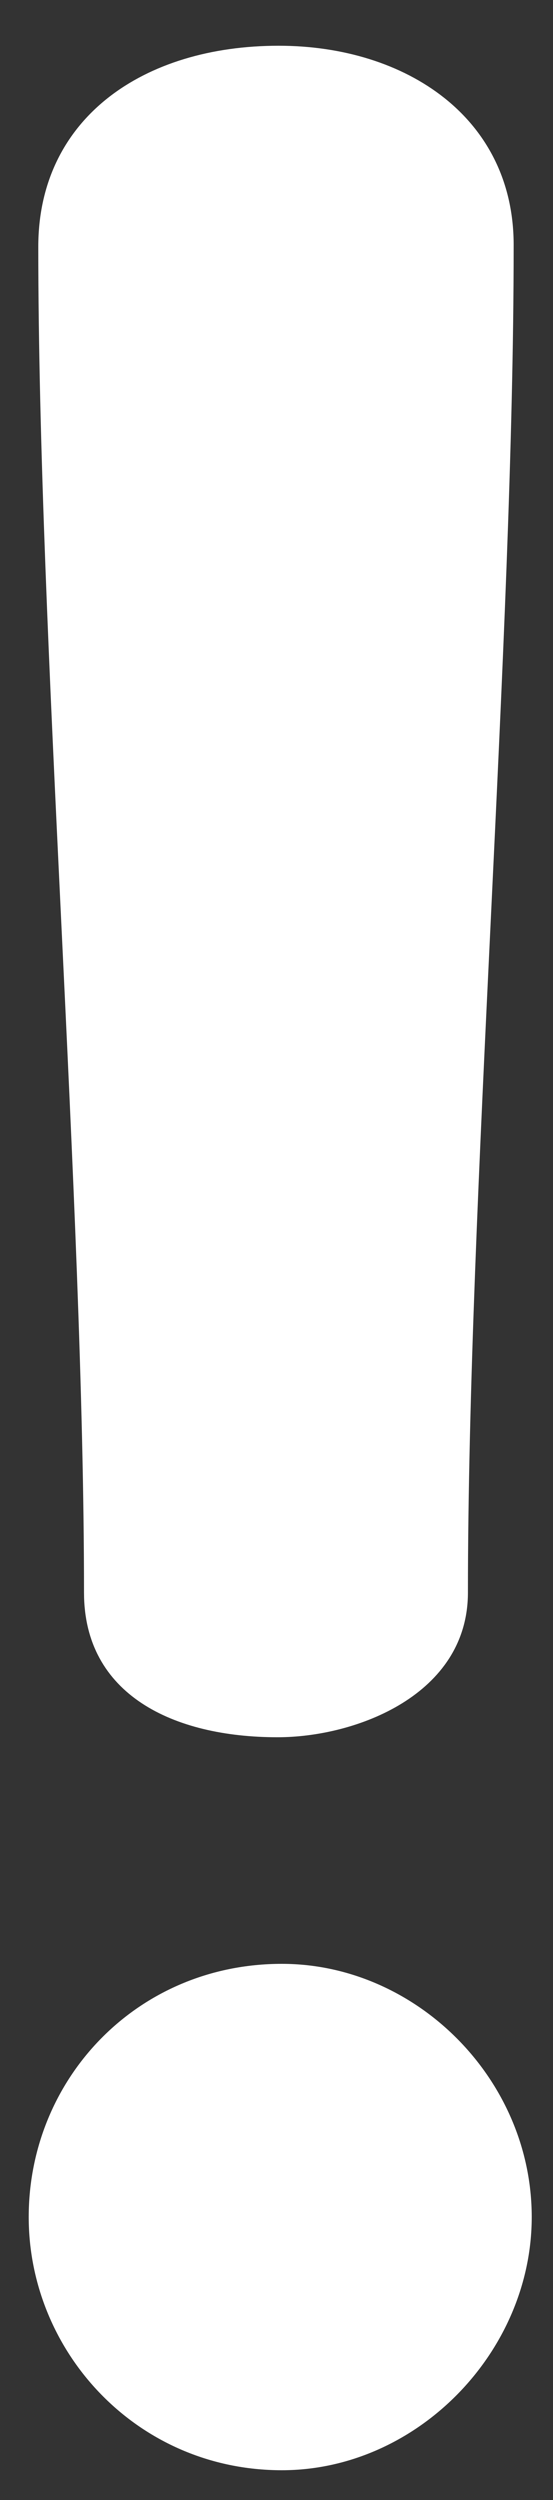
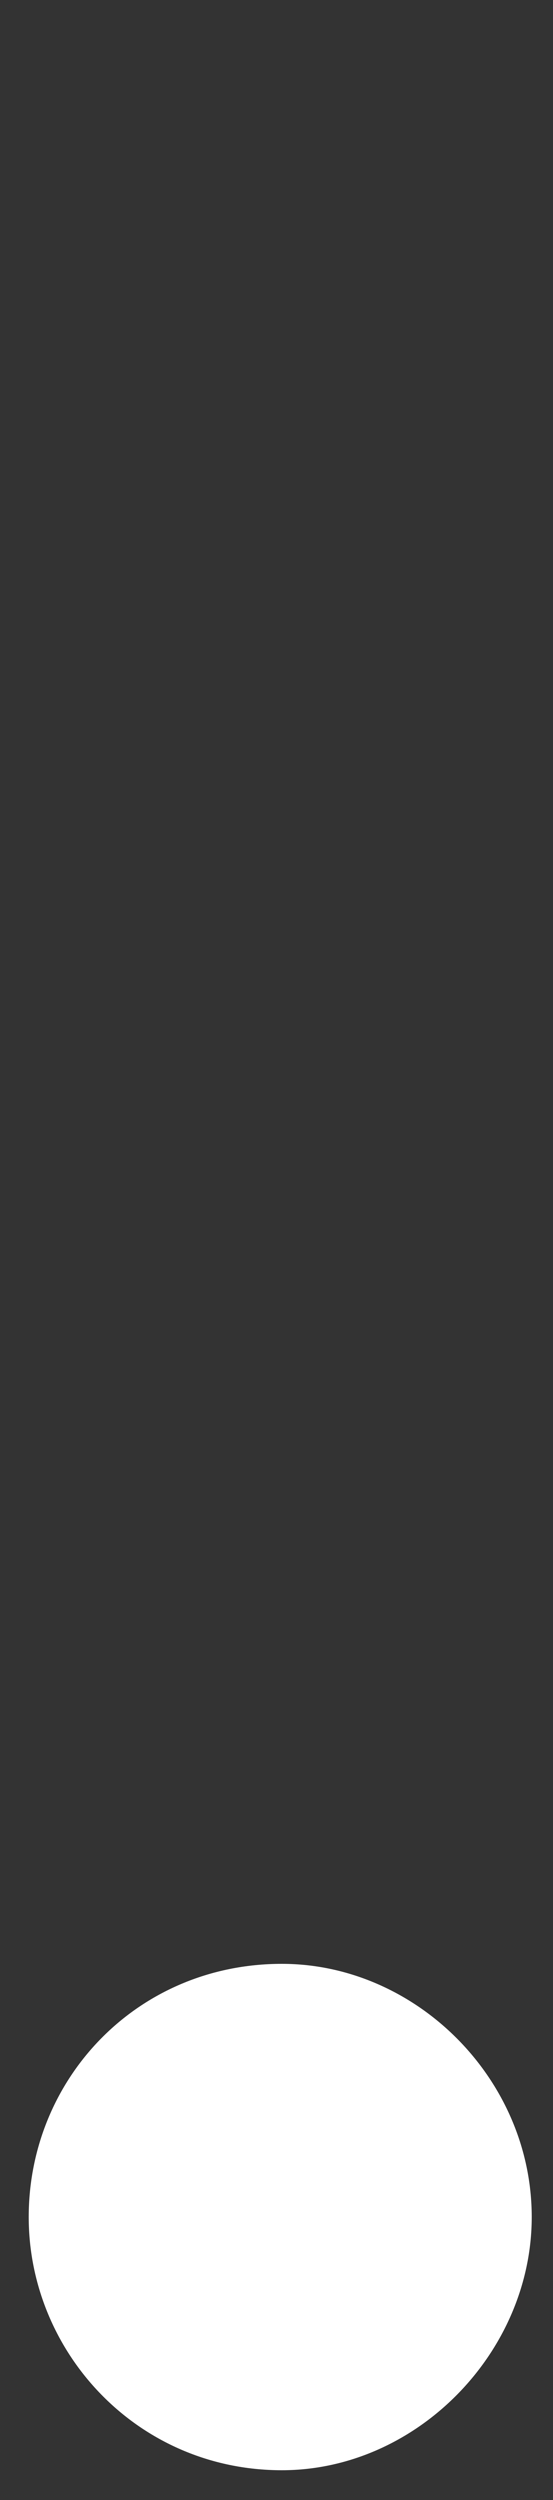
<svg xmlns="http://www.w3.org/2000/svg" id="Layer_1" x="0px" y="0px" viewBox="0 0 52 235" style="enable-background:new 0 0 52 235;" xml:space="preserve">
  <rect x="0" y="0" width="52" height="235" fill="#333333" stroke="none" />
  <style type="text/css"> .st0{fill:#FFFFFF;} </style>
  <g>
    <g>
-       <path class="st0" d="M26.2,4.3c-12.7,0-22.6,6.8-22.6,18.9c0,36.8,4.3,89.7,4.3,126.5c0,9.6,8.4,13.6,18.2,13.6 c7.4,0,17.9-4,17.9-13.6c0-36.8,4.3-89.7,4.3-126.5C48.4,11.1,38.2,4.3,26.2,4.3z" />
-     </g>
+       </g>
  </g>
  <g>
    <g>
      <path class="st0" d="M26.5,184.6c-13.6,0-23.8,10.8-23.8,23.8c0,12.7,10.2,23.8,23.8,23.8c12.7,0,23.5-11.1,23.5-23.8 C50,195.4,39.1,184.6,26.5,184.6z" />
    </g>
  </g>
</svg>